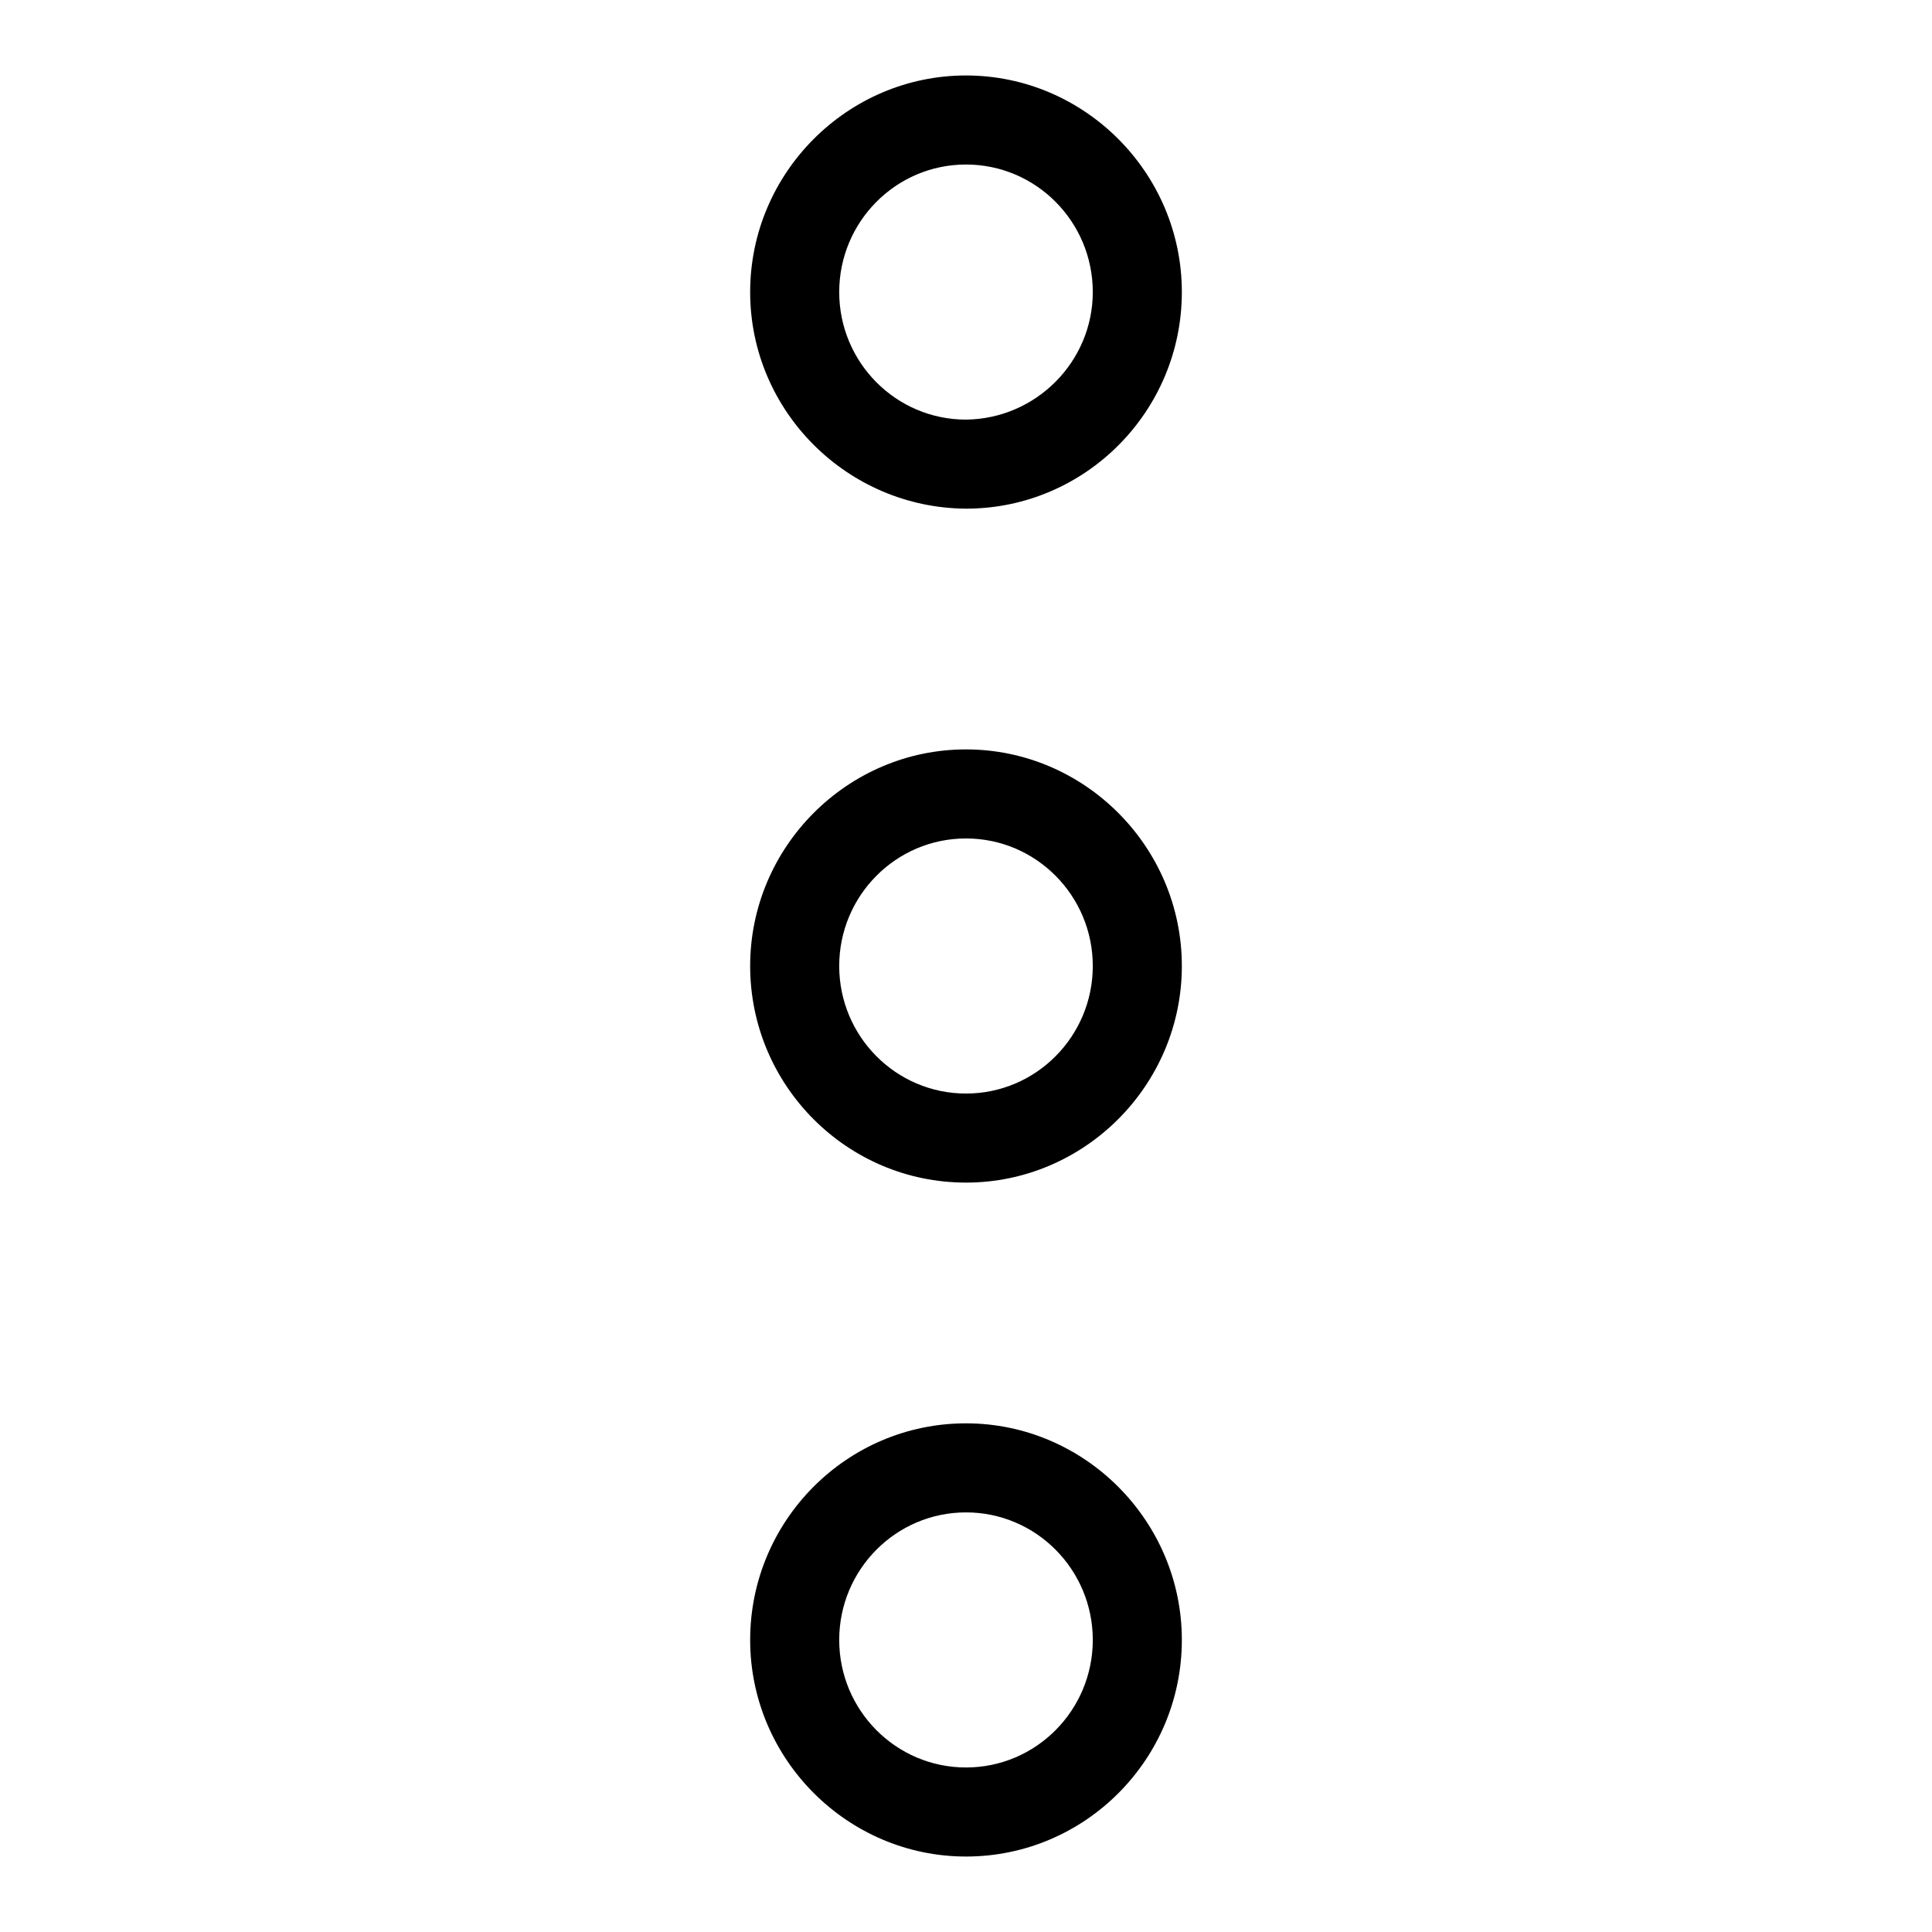
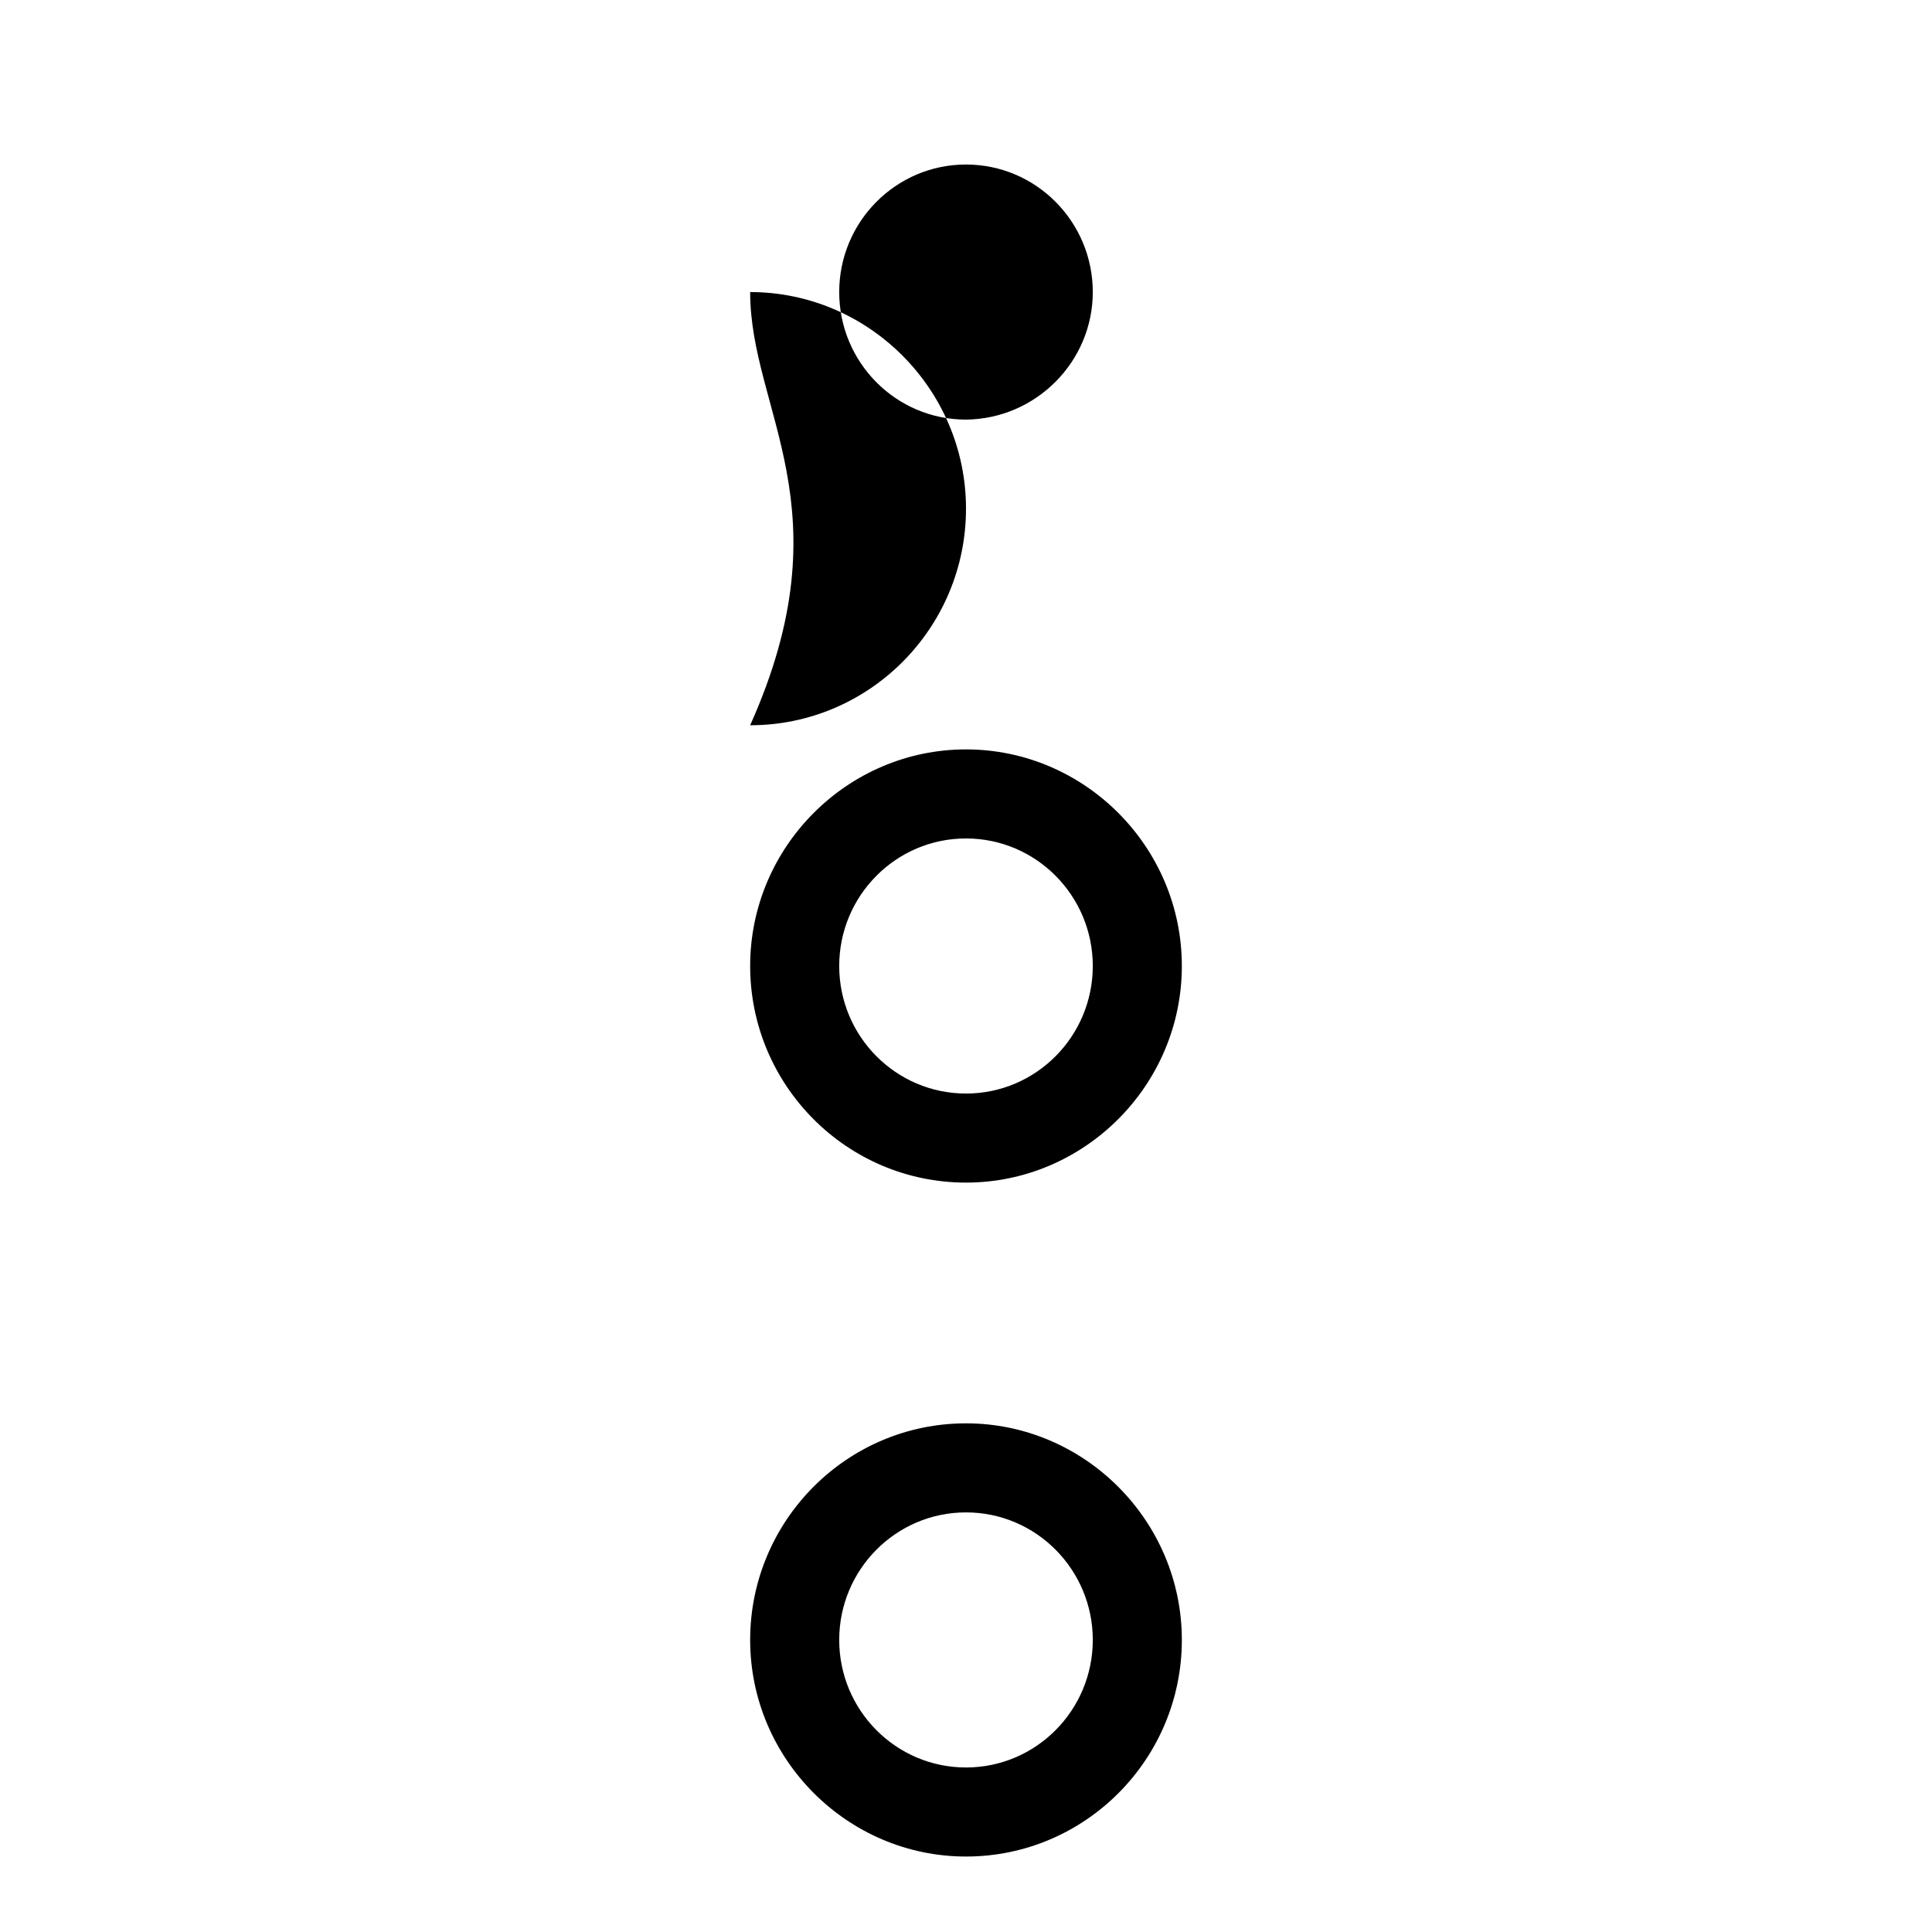
<svg xmlns="http://www.w3.org/2000/svg" version="1.1" x="0px" y="0px" viewBox="0 0 256 256" enable-background="new 0 0 256 256" xml:space="preserve">
  <g>
-     <path fill="#000000" d="M128,99.3c-15.7,0-28.6,12.9-28.6,28.7s12.8,28.7,28.6,28.7c15.7,0,28.6-12.9,28.6-28.7 S143.7,99.3,128,99.3z M144.8,128c0,9.3-7.5,16.9-16.8,16.9c-9.3,0-16.8-7.6-16.8-16.9c0-9.3,7.5-16.9,16.8-16.9 C137.3,111.1,144.8,118.7,144.8,128z M99.4,217.3c0-15.8,12.8-28.7,28.6-28.7c15.7,0,28.6,12.9,28.6,28.7 c0,15.8-12.8,28.7-28.6,28.7C112.3,246,99.4,233.1,99.4,217.3L99.4,217.3z M144.8,217.3c0-9.3-7.5-16.9-16.8-16.9 c-9.3,0-16.8,7.6-16.8,16.9s7.5,16.9,16.8,16.9C137.3,234.2,144.8,226.6,144.8,217.3z M99.4,38.7C99.4,22.9,112.3,10,128,10 c15.7,0,28.6,12.9,28.6,28.7c0,15.8-12.8,28.7-28.6,28.7C112.3,67.3,99.4,54.5,99.4,38.7L99.4,38.7z M144.8,38.7 c0-9.3-7.5-16.9-16.8-16.9c-9.3,0-16.8,7.6-16.8,16.9c0,9.3,7.5,16.9,16.8,16.9C137.3,55.5,144.8,47.9,144.8,38.7z" />
+     <path fill="#000000" d="M128,99.3c-15.7,0-28.6,12.9-28.6,28.7s12.8,28.7,28.6,28.7c15.7,0,28.6-12.9,28.6-28.7 S143.7,99.3,128,99.3z M144.8,128c0,9.3-7.5,16.9-16.8,16.9c-9.3,0-16.8-7.6-16.8-16.9c0-9.3,7.5-16.9,16.8-16.9 C137.3,111.1,144.8,118.7,144.8,128z M99.4,217.3c0-15.8,12.8-28.7,28.6-28.7c15.7,0,28.6,12.9,28.6,28.7 c0,15.8-12.8,28.7-28.6,28.7C112.3,246,99.4,233.1,99.4,217.3L99.4,217.3z M144.8,217.3c0-9.3-7.5-16.9-16.8-16.9 c-9.3,0-16.8,7.6-16.8,16.9s7.5,16.9,16.8,16.9C137.3,234.2,144.8,226.6,144.8,217.3z M99.4,38.7c15.7,0,28.6,12.9,28.6,28.7c0,15.8-12.8,28.7-28.6,28.7C112.3,67.3,99.4,54.5,99.4,38.7L99.4,38.7z M144.8,38.7 c0-9.3-7.5-16.9-16.8-16.9c-9.3,0-16.8,7.6-16.8,16.9c0,9.3,7.5,16.9,16.8,16.9C137.3,55.5,144.8,47.9,144.8,38.7z" />
  </g>
</svg>